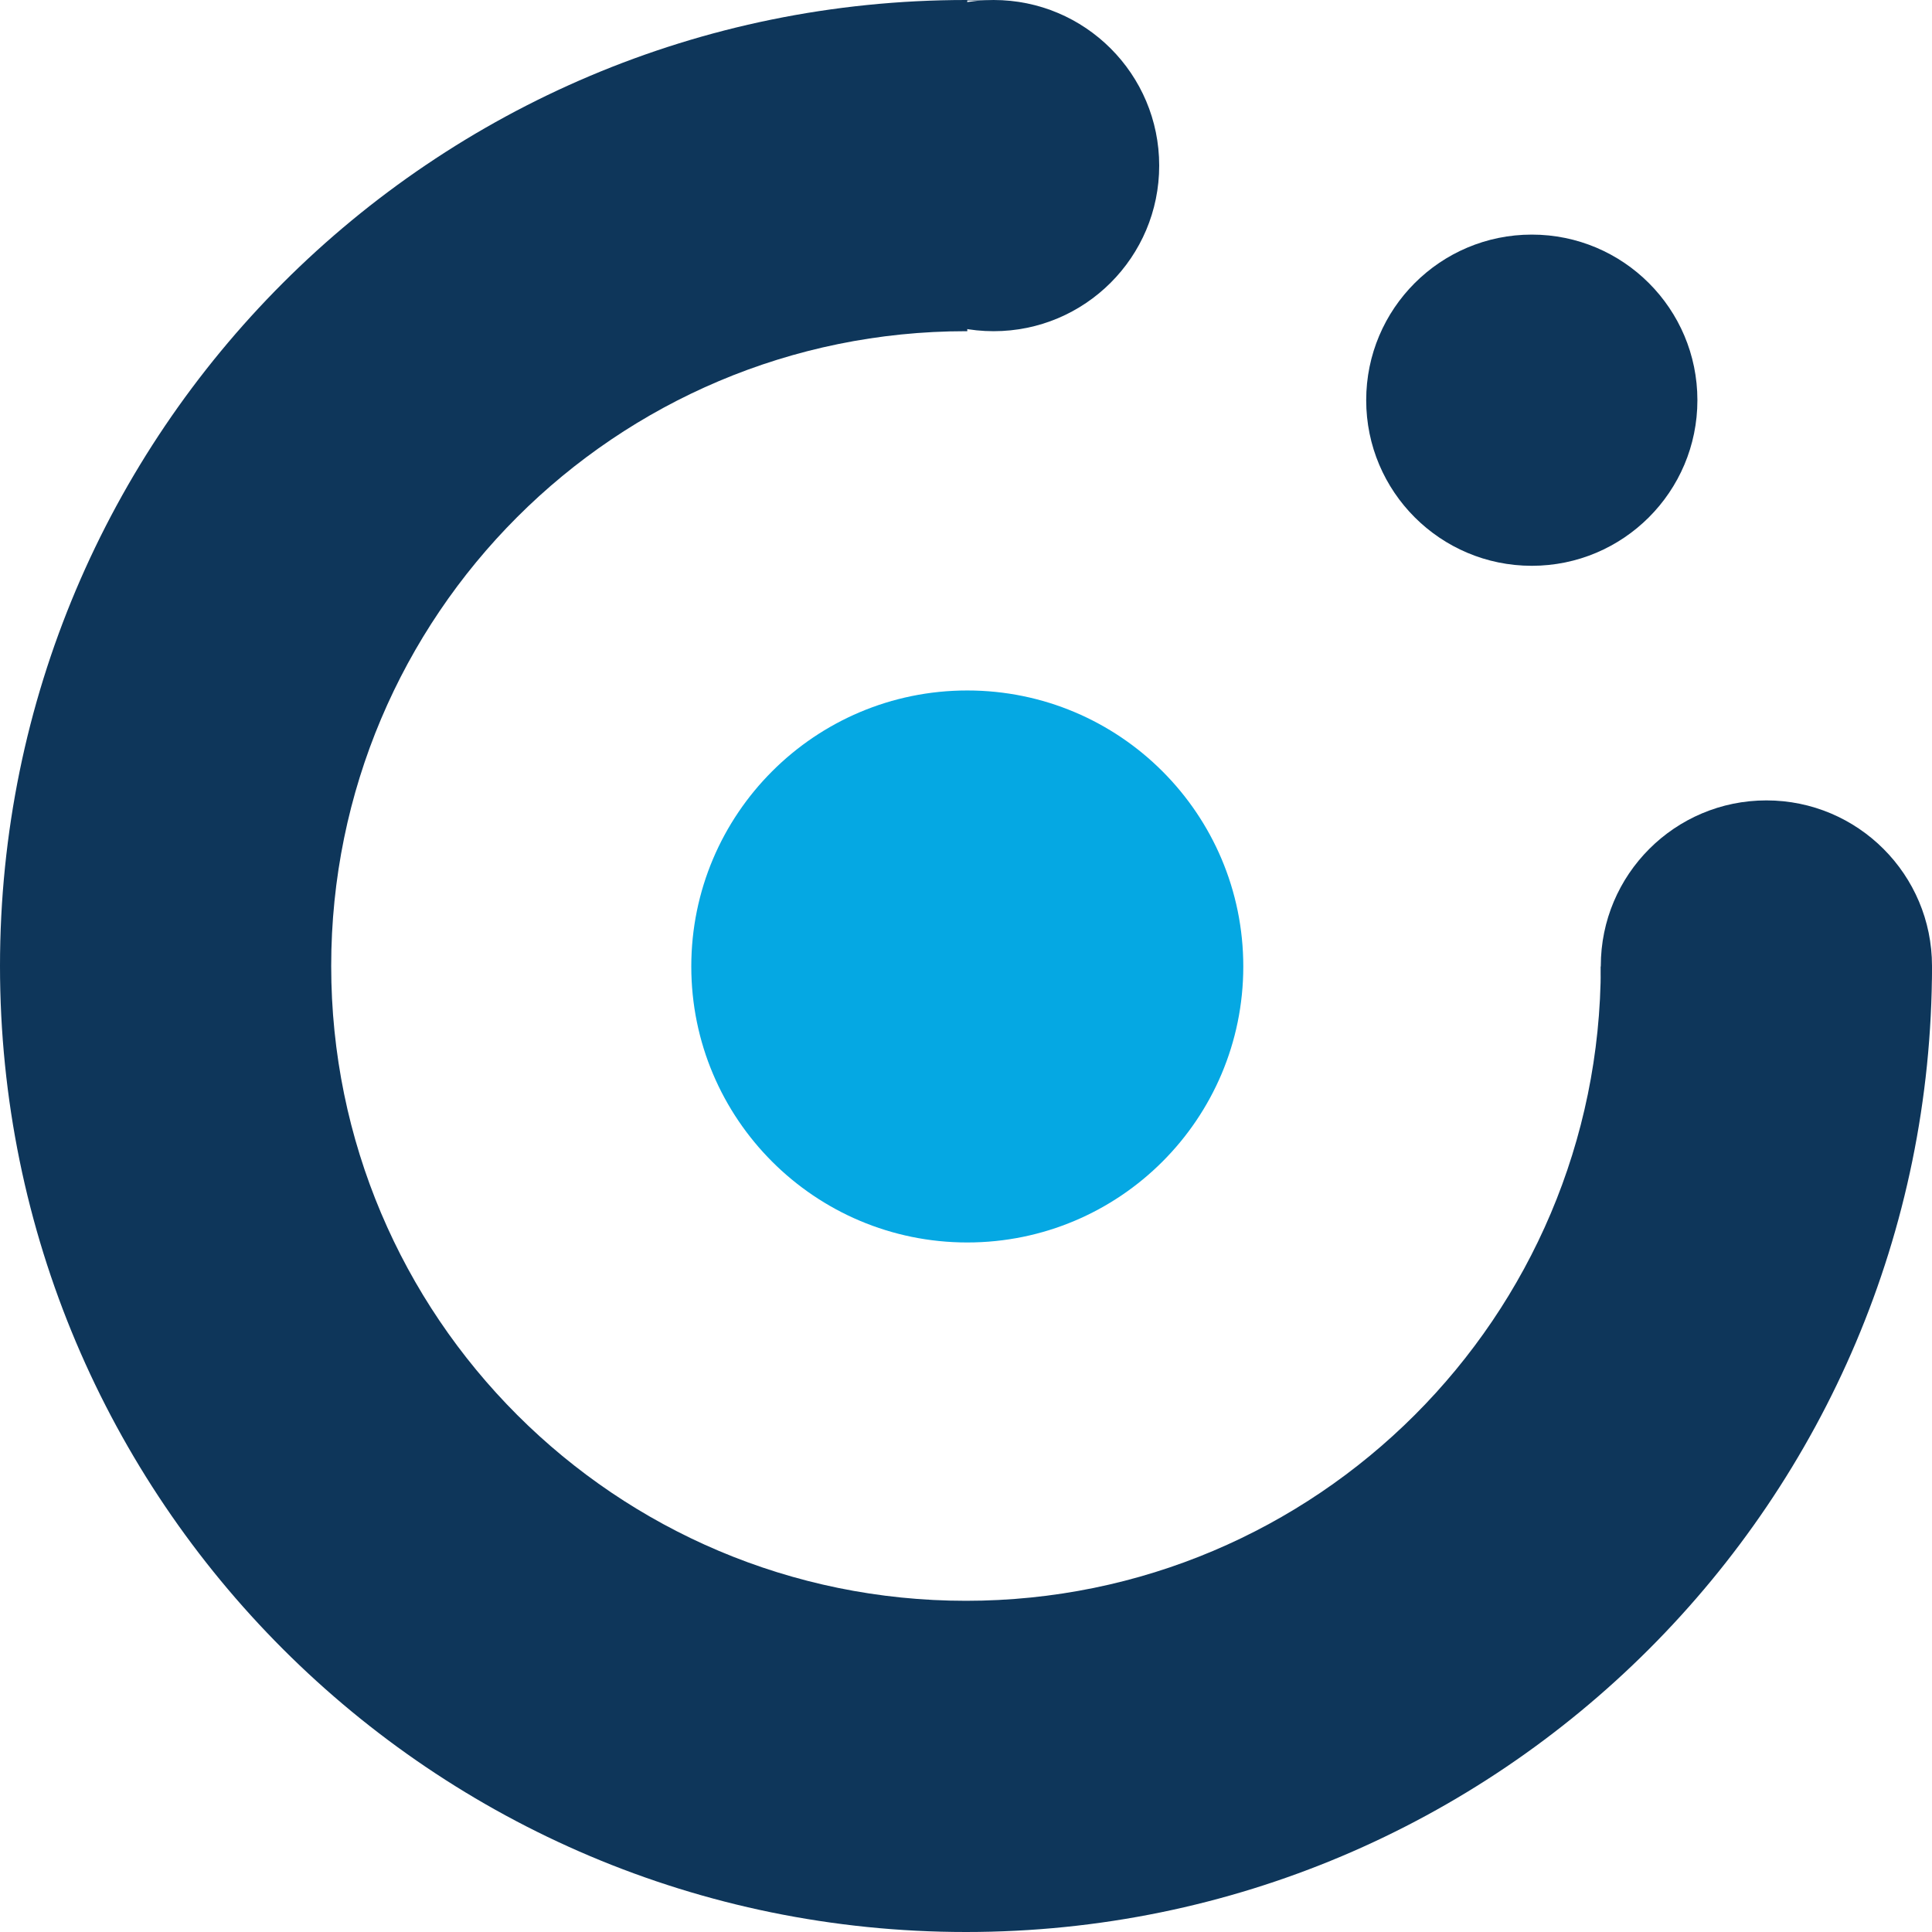
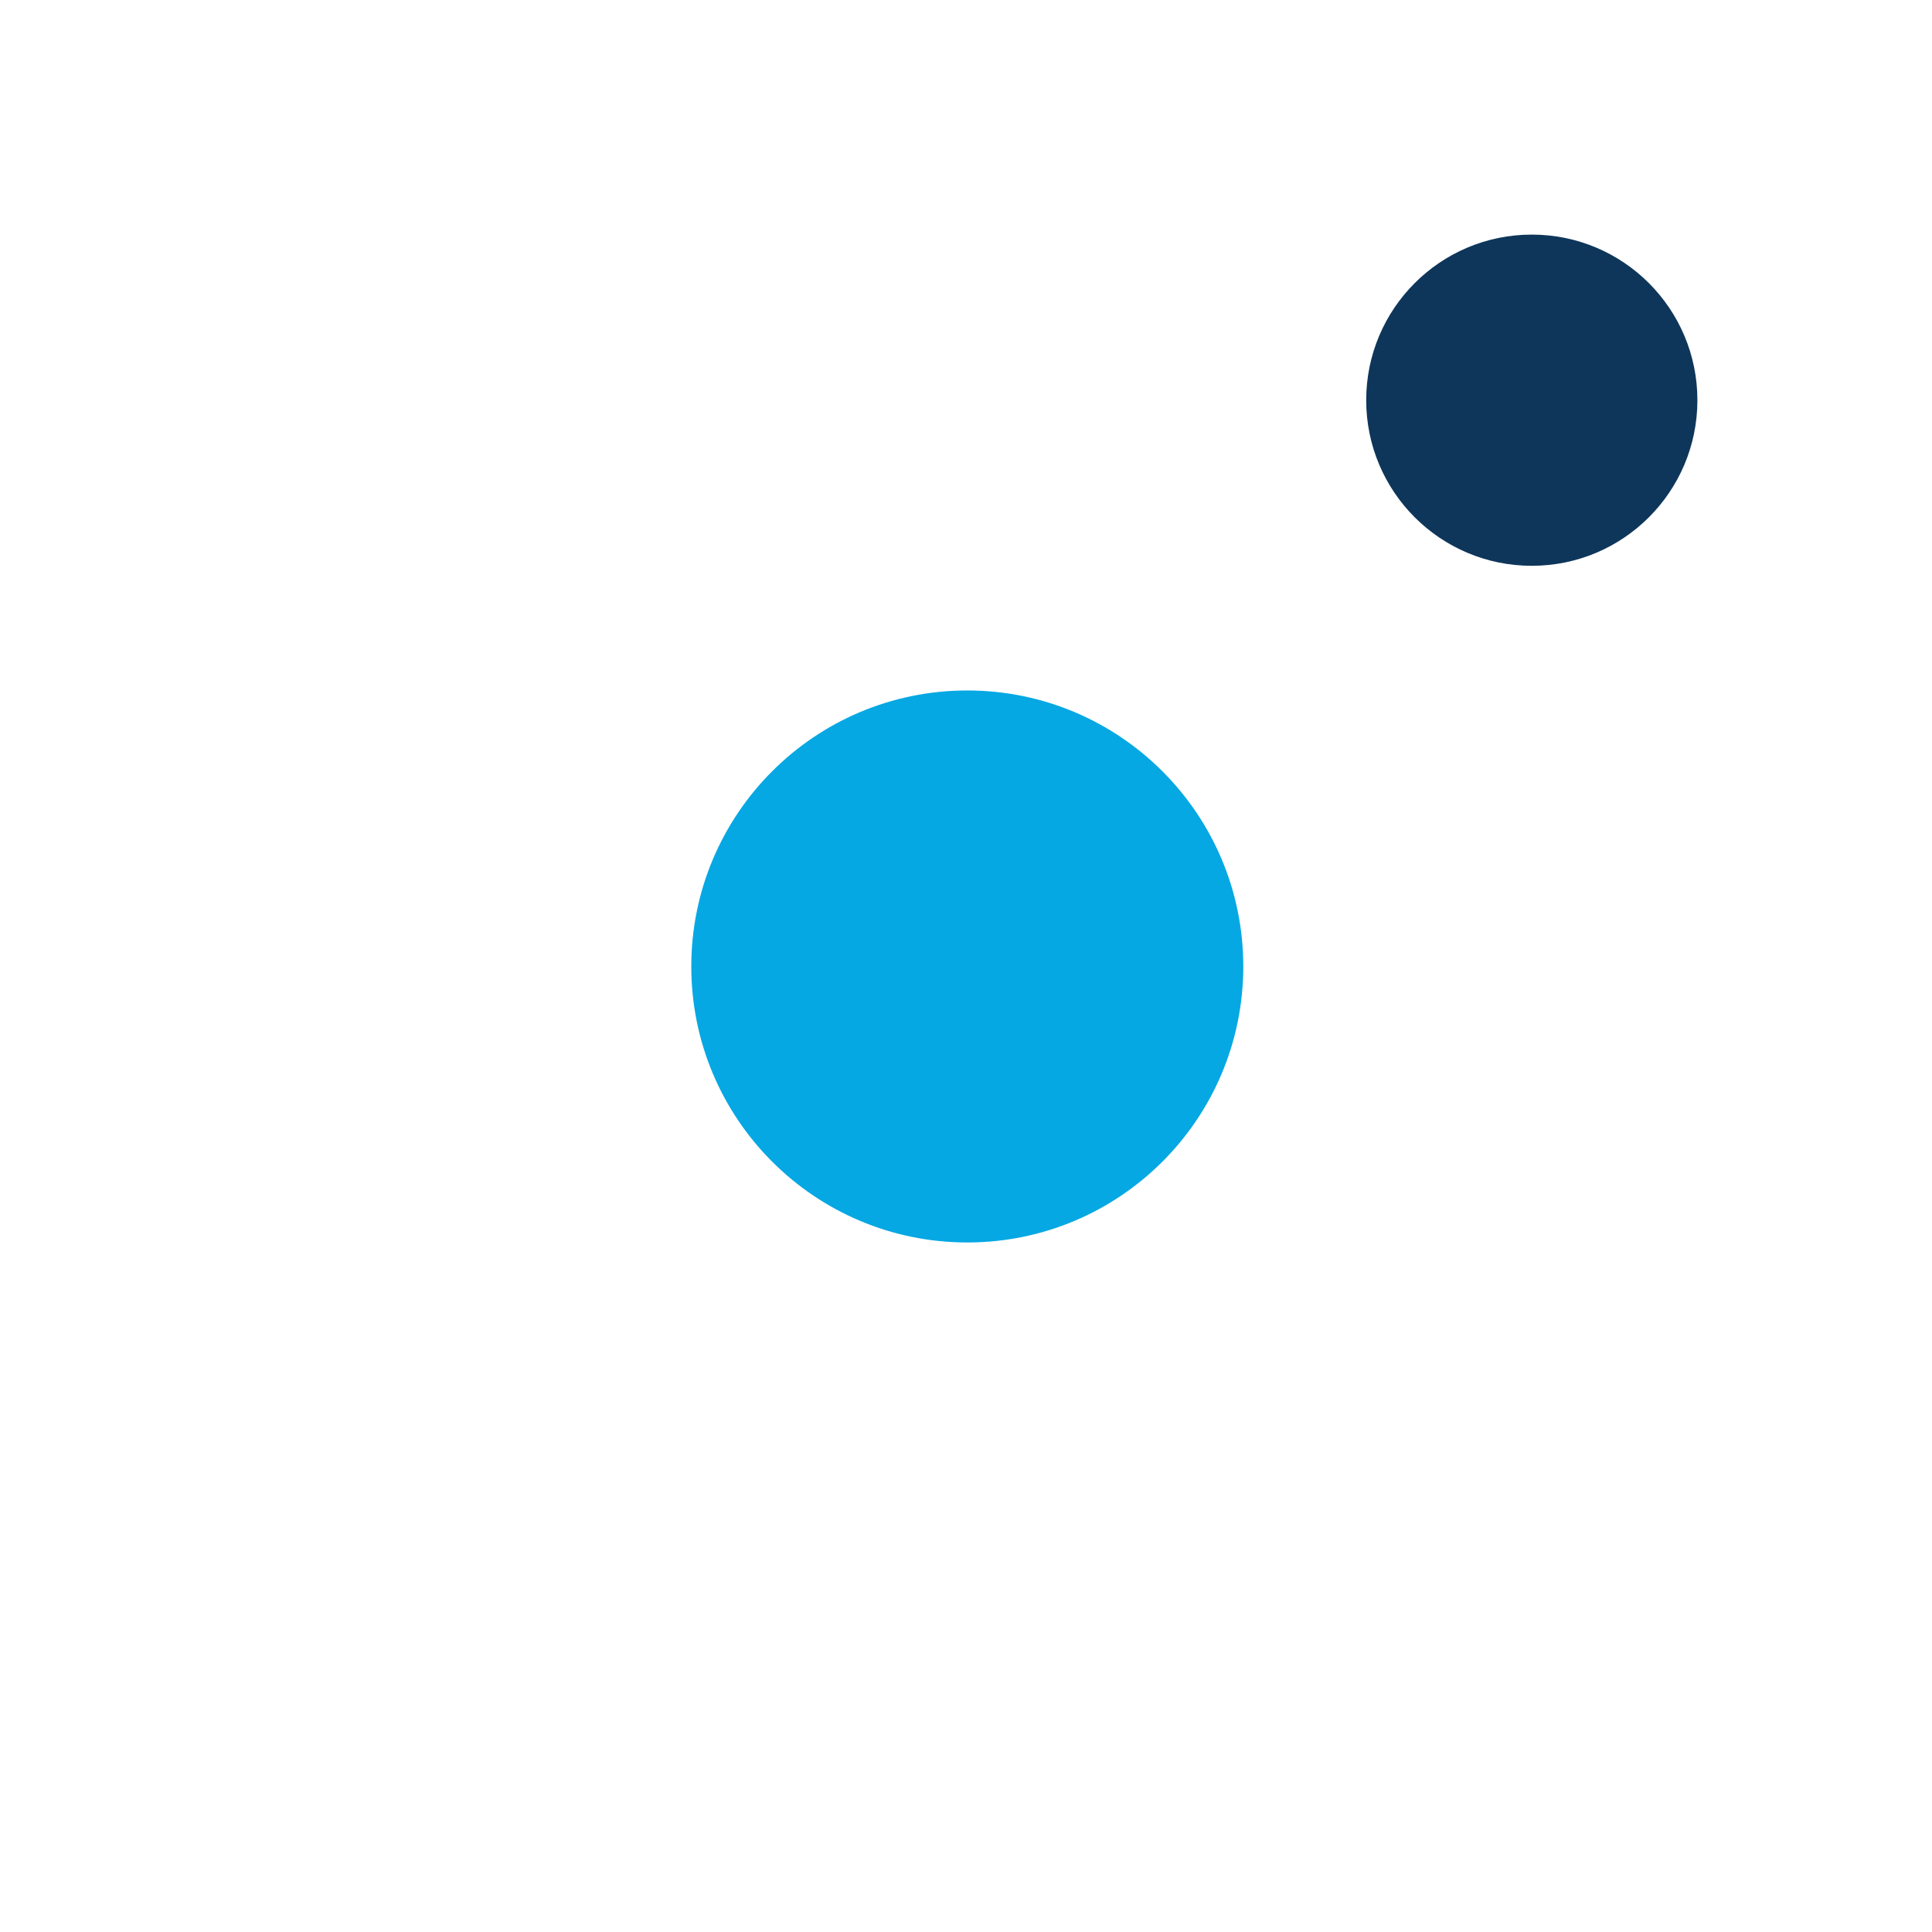
<svg xmlns="http://www.w3.org/2000/svg" width="280" height="280" viewBox="0 0 280 280" fill="none">
  <path d="M180.187 140.068C180.187 162.16 162.278 180.068 140.187 180.068C118.095 180.068 100.187 162.16 100.187 140.068C100.187 117.977 118.095 100.068 140.187 100.068C162.278 100.068 180.187 117.977 180.187 140.068Z" fill="#05A8E3" />
  <path d="M246 58C246 71.255 235.255 82 222 82C208.745 82 198 71.255 198 58C198 44.745 208.745 34 222 34C235.255 34 246 44.745 246 58Z" fill="#0E365A" />
-   <path d="M140 6.10352e-05C141.447 6.22701e-05 142.889 0.025 144.326 0.068L140.187 0.068V48.001C140.124 48.001 140.062 48 140 48C89.19 48 48 89.19 48 140C48 190.81 89.19 232 140 232C190.787 232 231.963 190.847 232 140.068H280C279.963 217.357 217.297 280 140 280C62.68 280 3.2995e-05 217.32 0 140C0 62.68 62.68 6.10352e-05 140 6.10352e-05Z" fill="#0E365A" />
-   <path d="M168 24C168 37.255 157.255 48 144 48C130.745 48 120 37.255 120 24C120 10.745 130.745 0 144 0C157.255 0 168 10.745 168 24Z" fill="#0E365A" />
-   <path d="M280 140C280 153.255 269.255 164 256 164C242.745 164 232 153.255 232 140C232 126.745 242.745 116 256 116C269.255 116 280 126.745 280 140Z" fill="#0E365A" />
</svg>